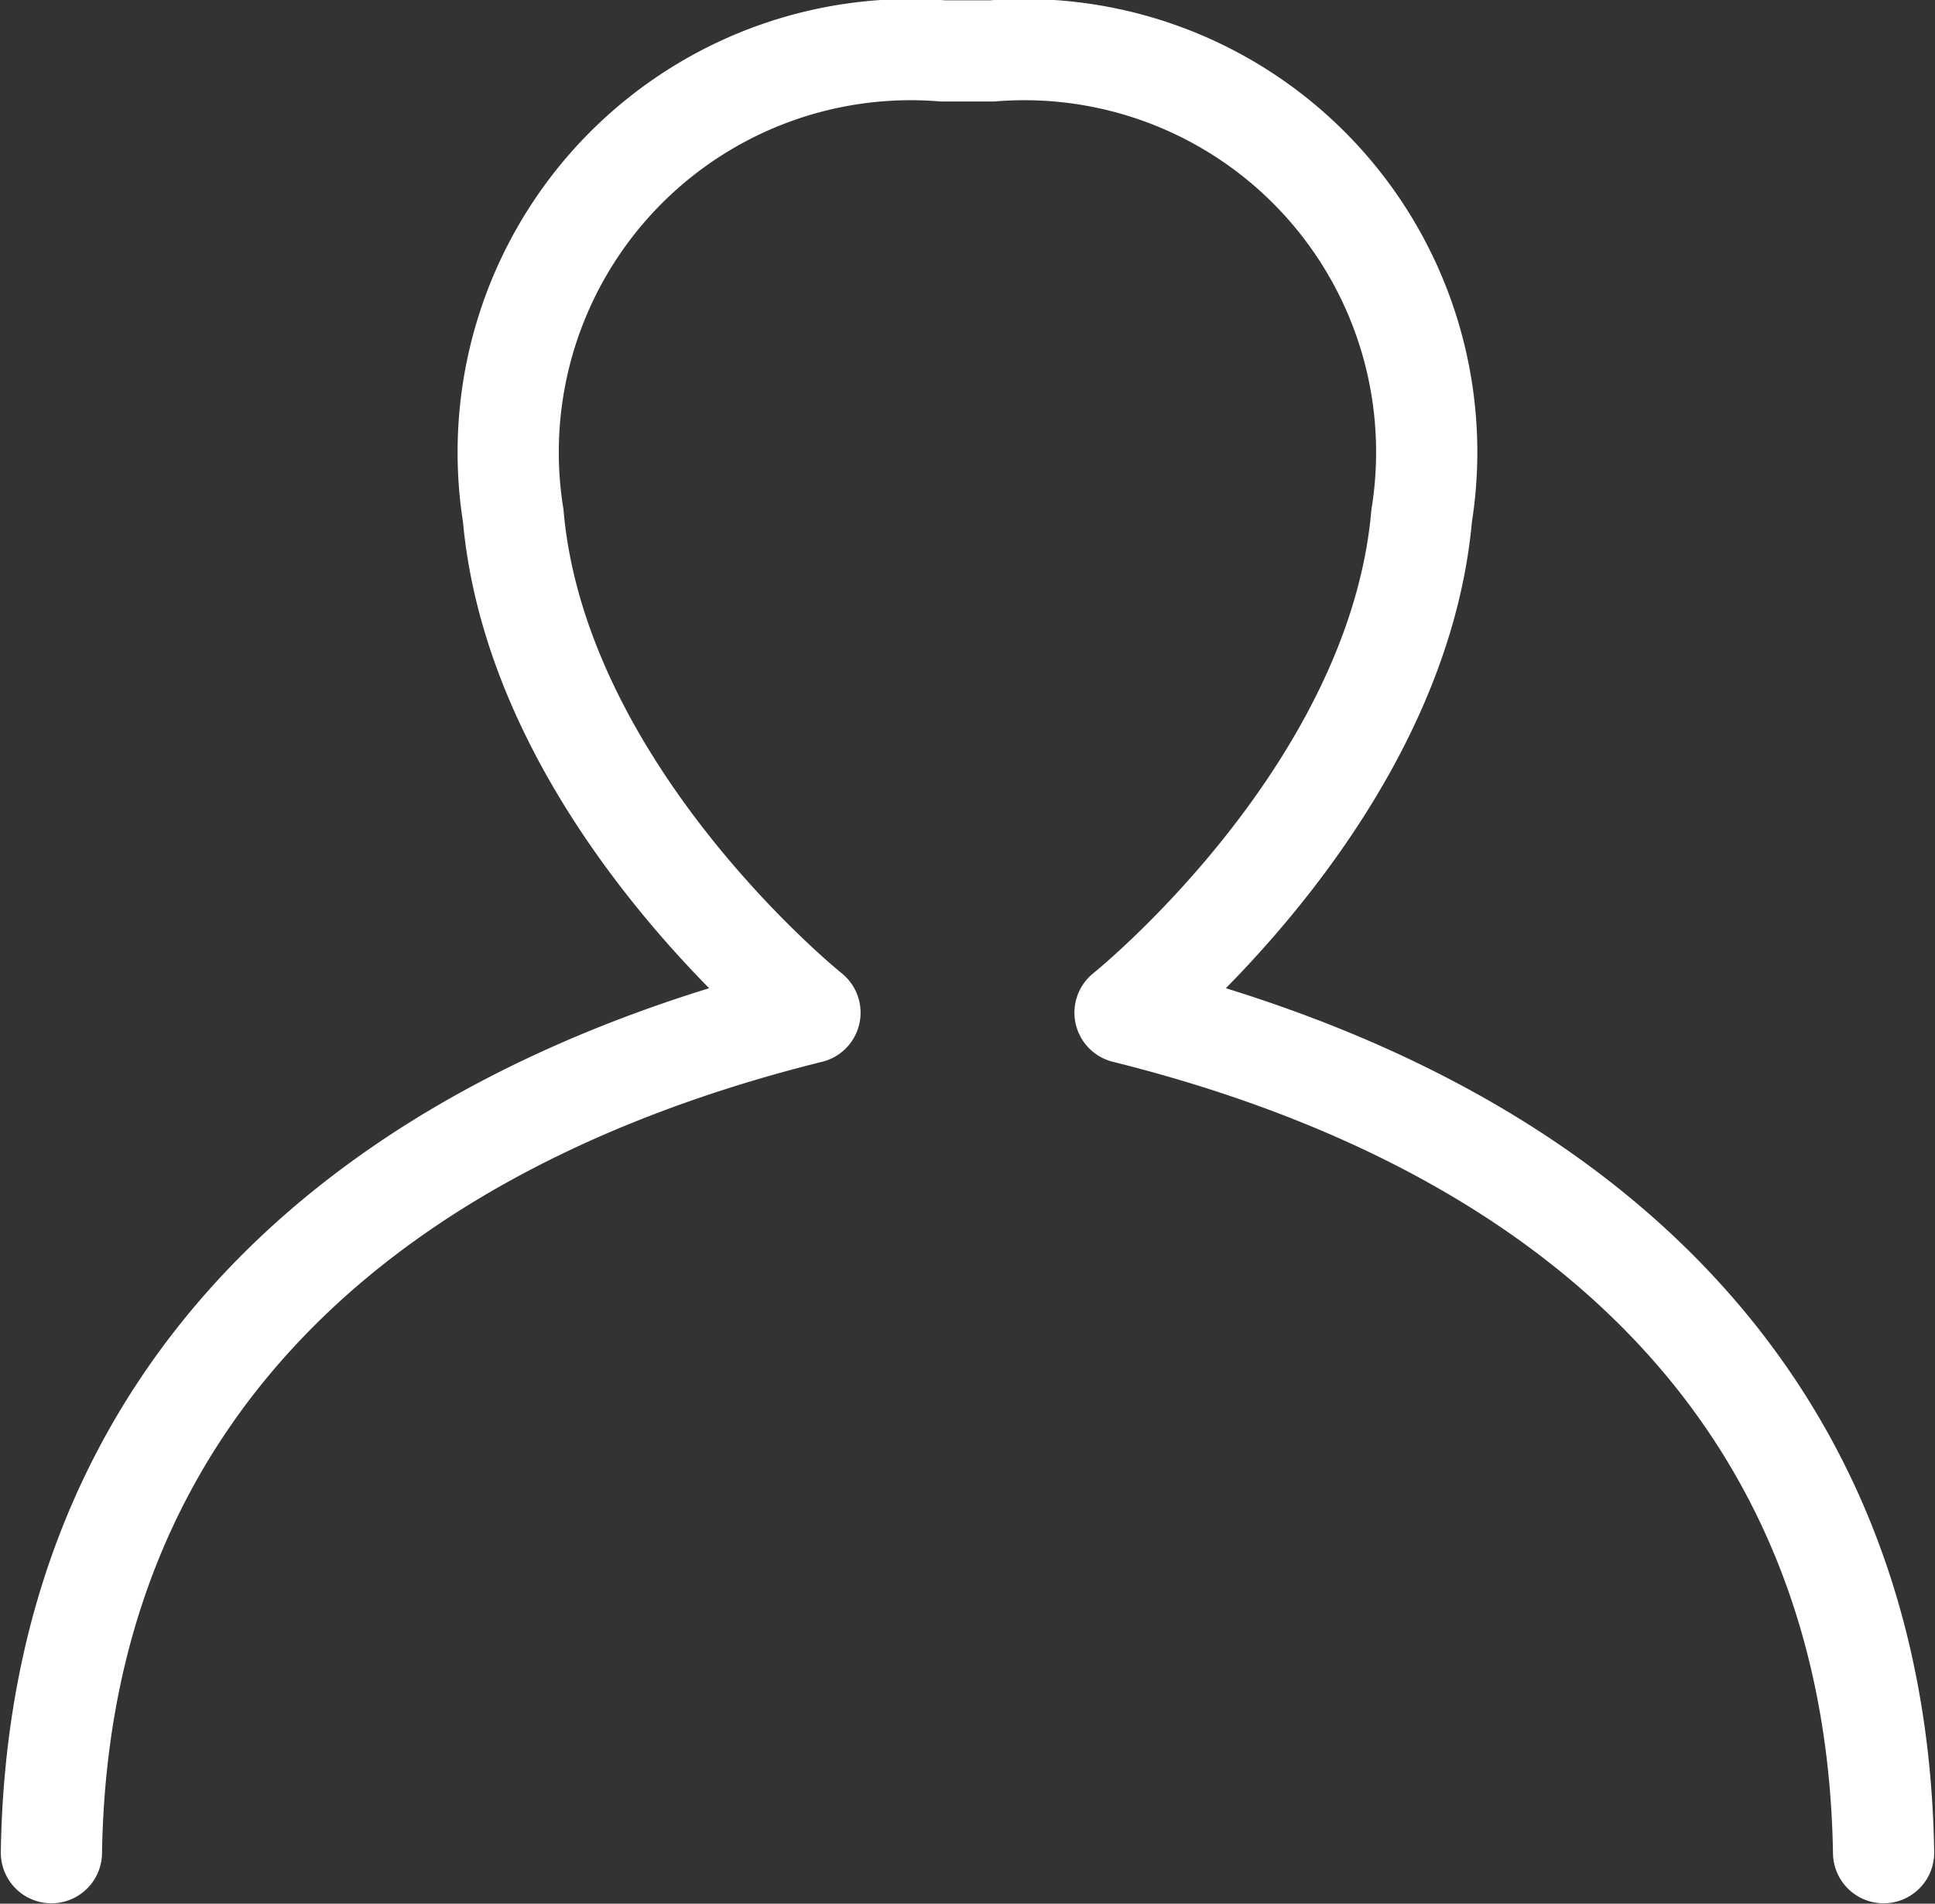
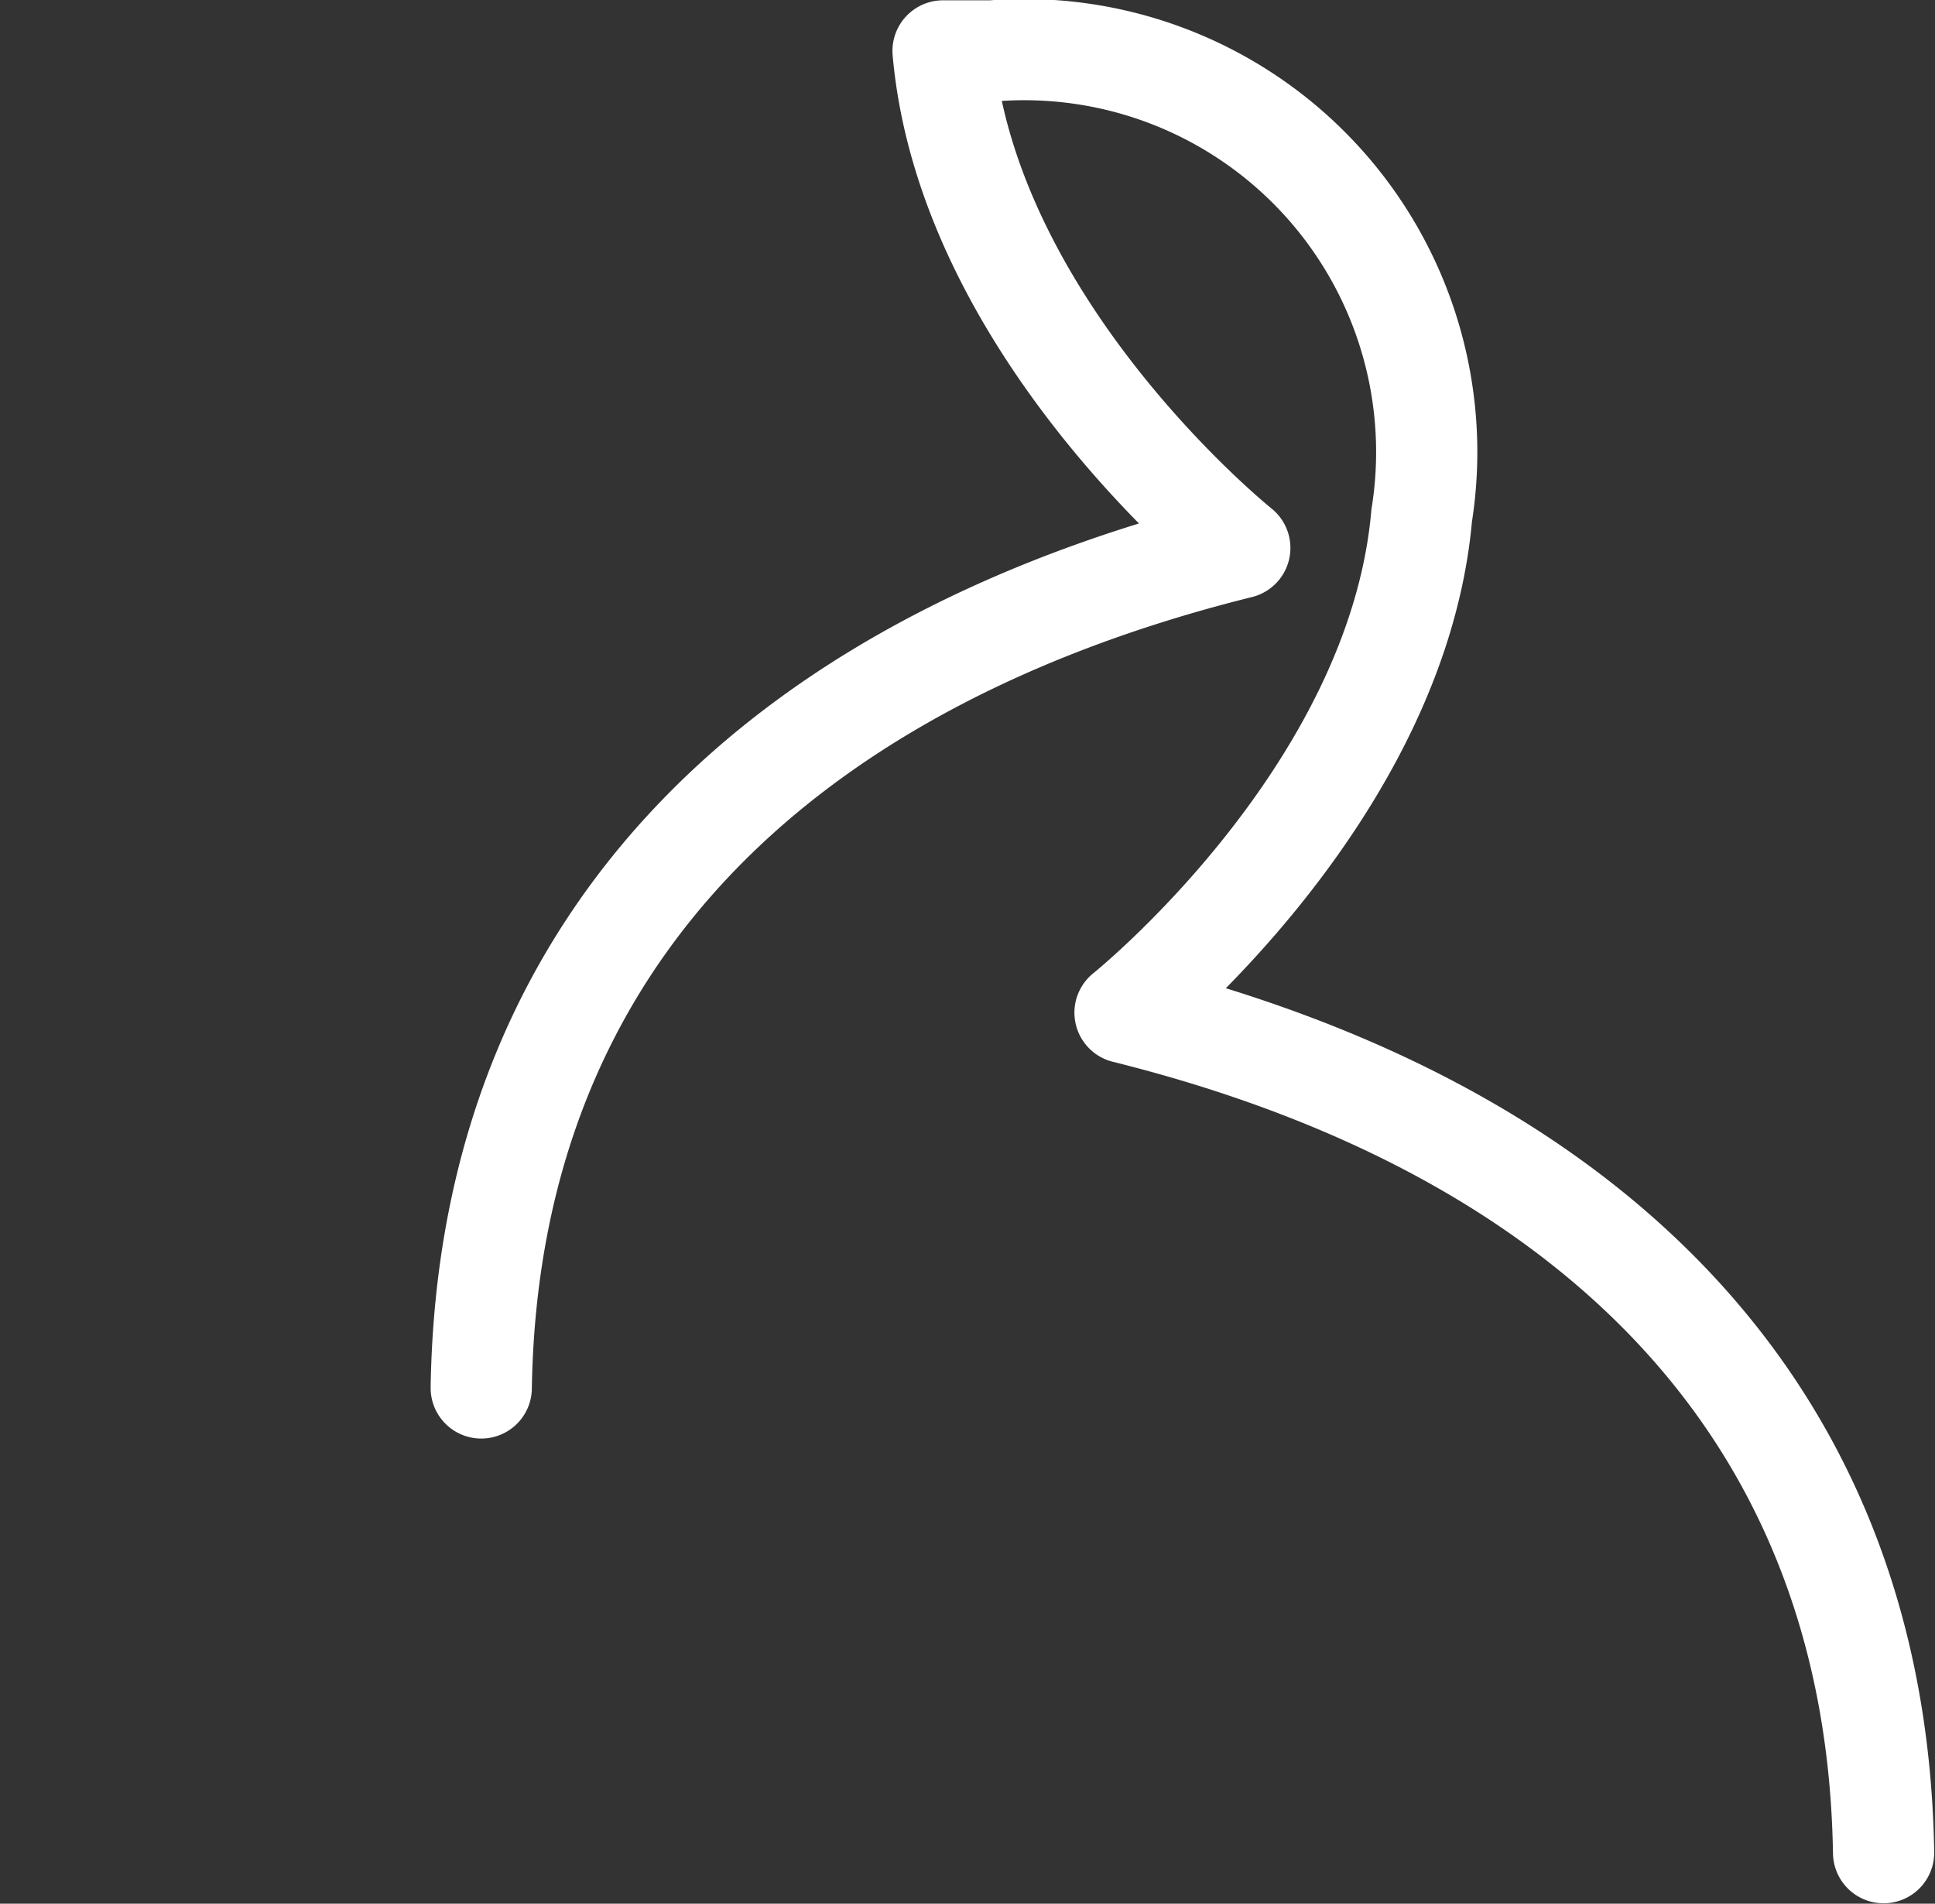
<svg xmlns="http://www.w3.org/2000/svg" width="19.119" height="18.81" viewBox="0 0 19.119 18.81">
  <rect x="0" y="0" width="19.119" height="18.81" fill="#333333" stroke="none" />
-   <path id="Path_2221" data-name="Path 2221" d="M-3115.771,3991.3c-.073-4.562-3.135-7.215-7.495-8.3h0s2.688-2.152,2.931-4.911a3.977,3.977,0,0,0-4.246-4.592h-.483a3.978,3.978,0,0,0-4.247,4.592c.244,2.759,2.932,4.911,2.932,4.911h0c-4.36,1.084-7.423,3.737-7.495,8.3" transform="translate(3134.382 -3972.994)" fill="none" stroke="#fff" stroke-linecap="round" stroke-linejoin="round" stroke-width="1" />
+   <path id="Path_2221" data-name="Path 2221" d="M-3115.771,3991.3c-.073-4.562-3.135-7.215-7.495-8.3h0s2.688-2.152,2.931-4.911a3.977,3.977,0,0,0-4.246-4.592h-.483c.244,2.759,2.932,4.911,2.932,4.911h0c-4.36,1.084-7.423,3.737-7.495,8.3" transform="translate(3134.382 -3972.994)" fill="none" stroke="#fff" stroke-linecap="round" stroke-linejoin="round" stroke-width="1" />
</svg>